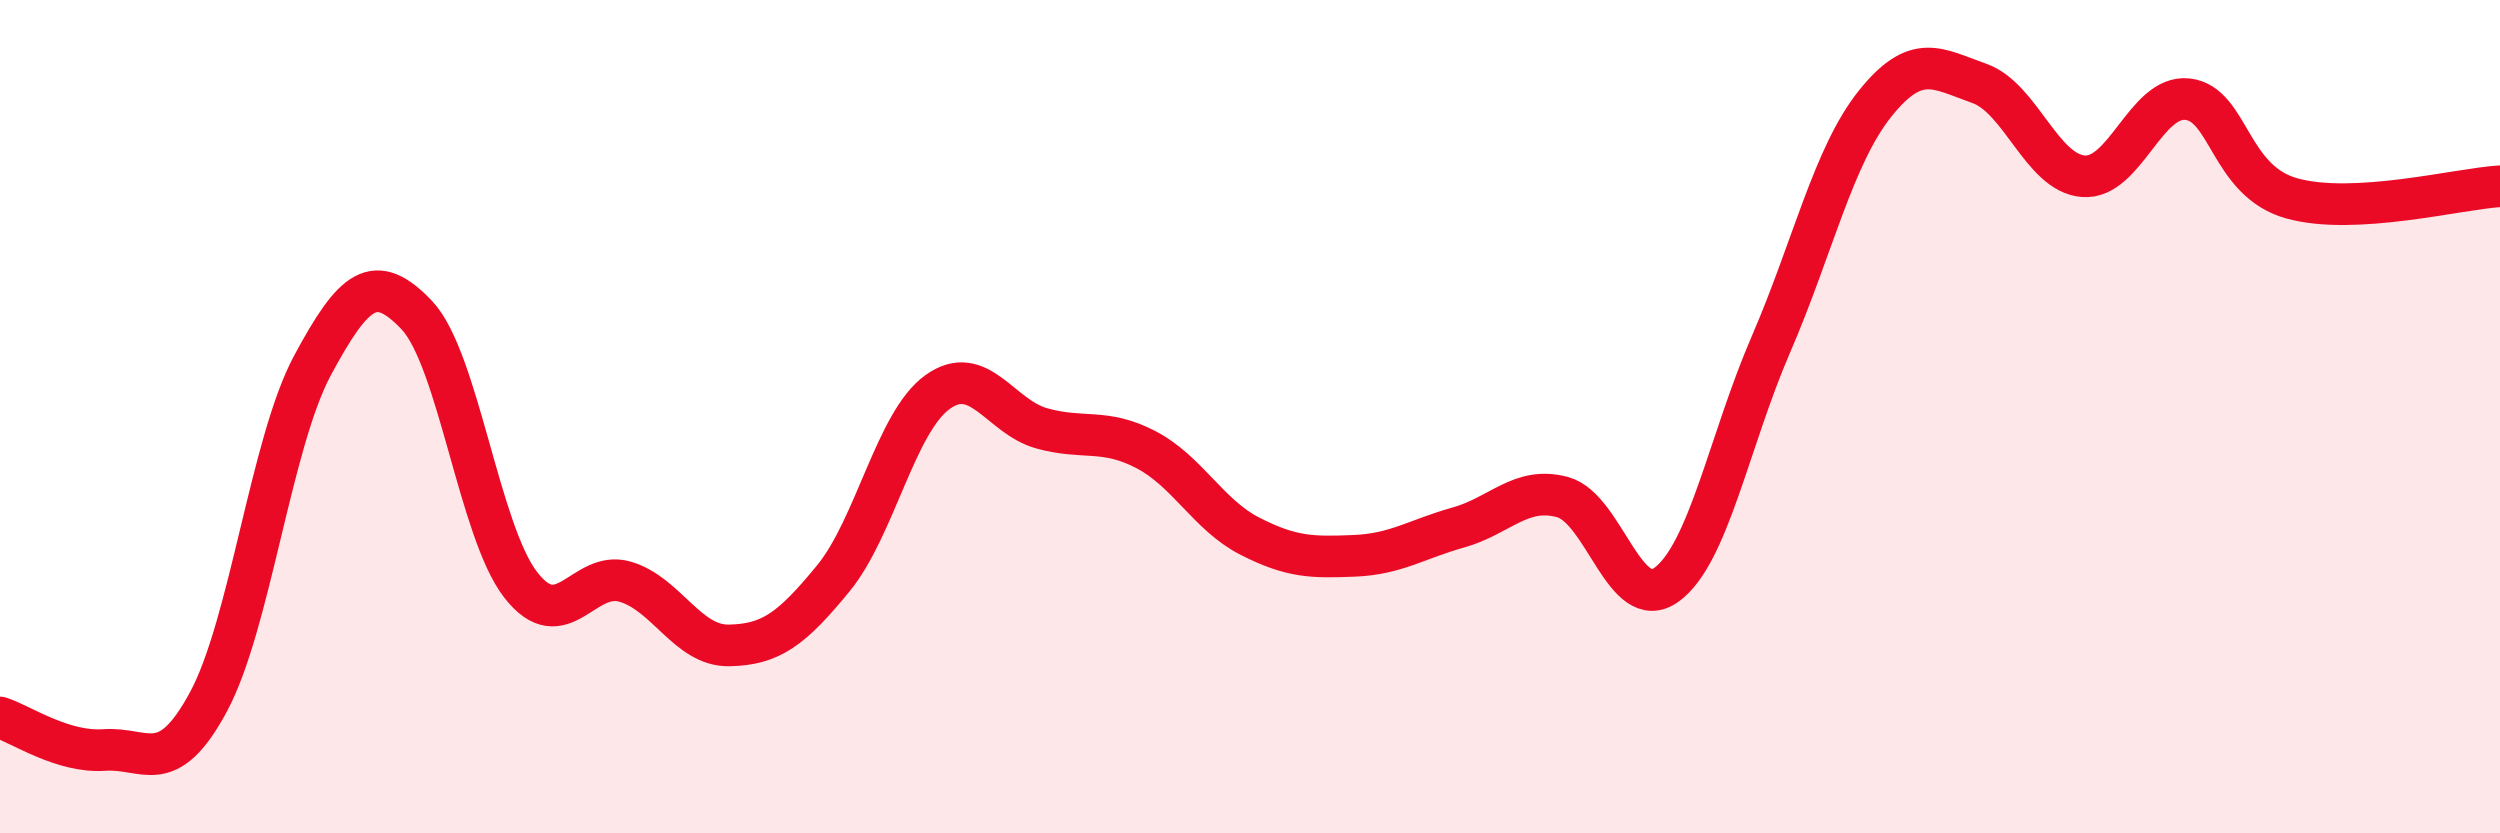
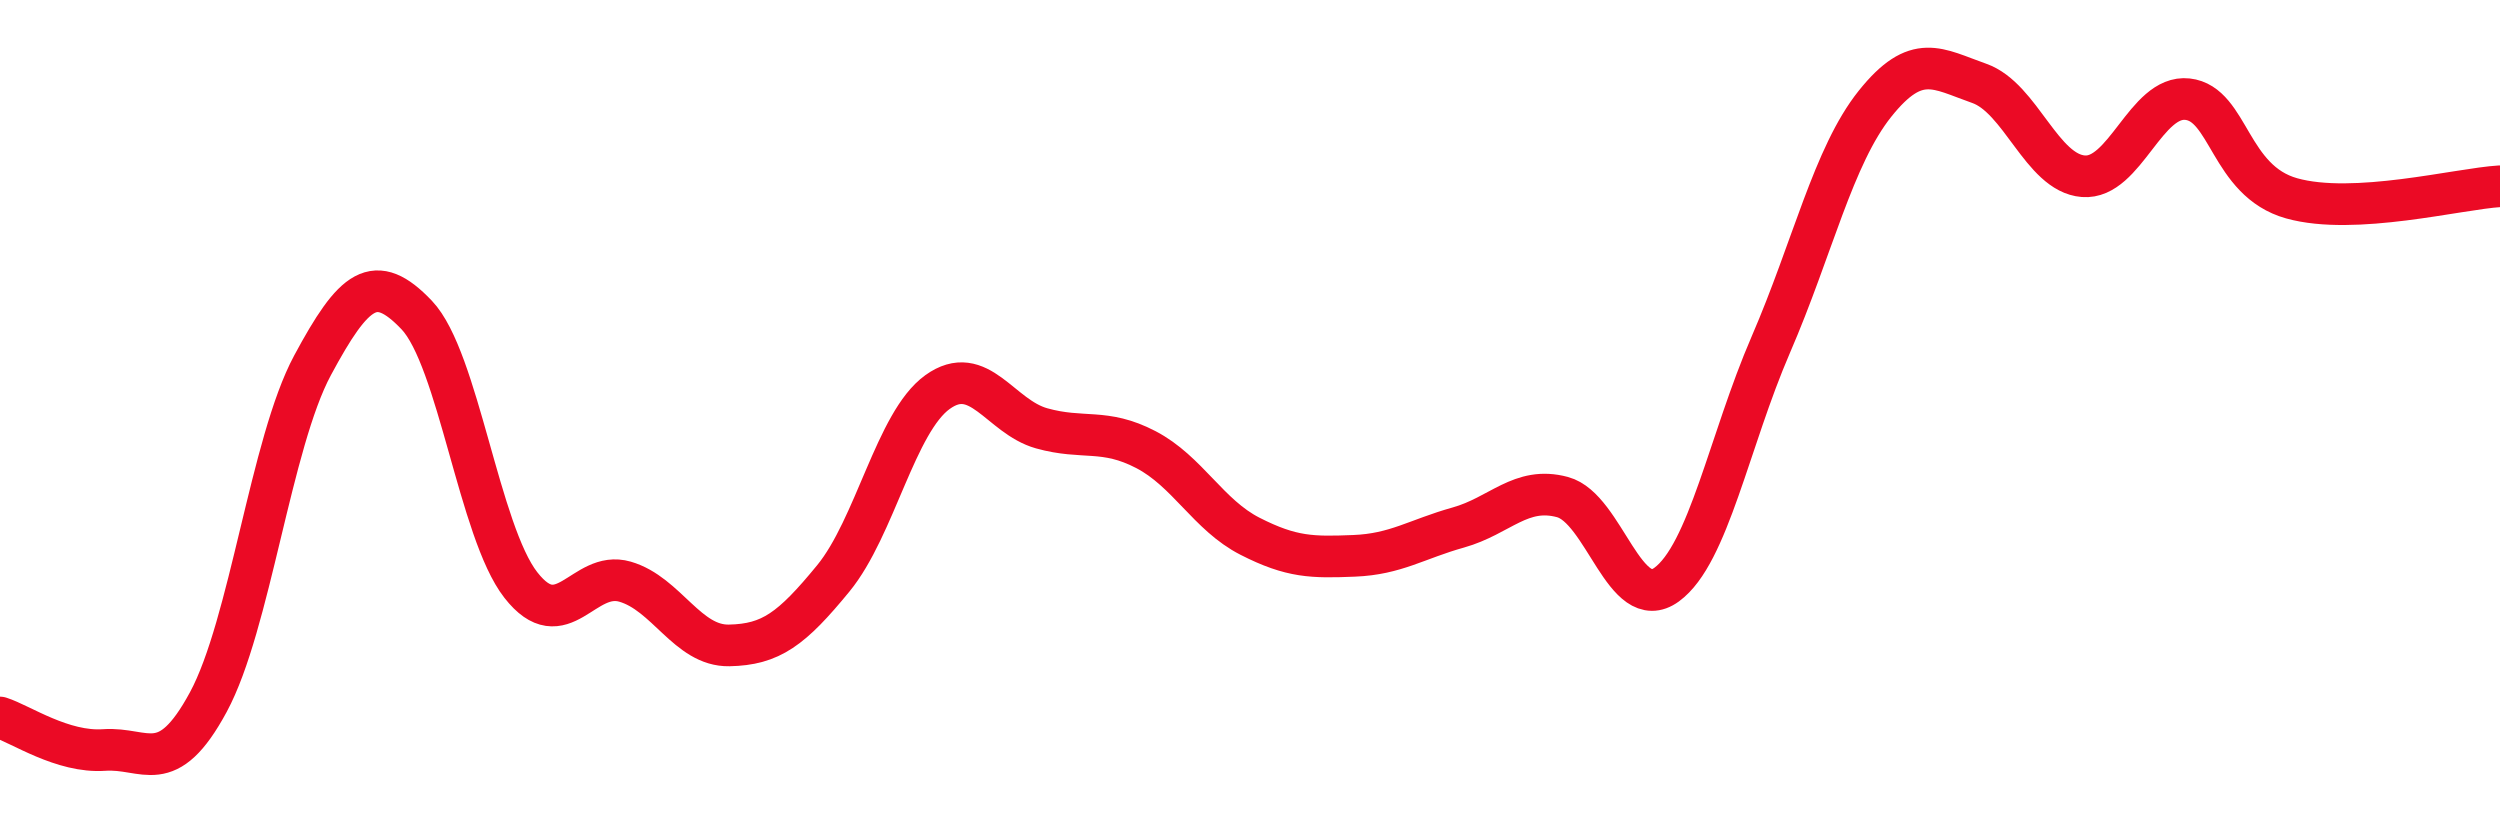
<svg xmlns="http://www.w3.org/2000/svg" width="60" height="20" viewBox="0 0 60 20">
-   <path d="M 0,17.22 C 0.5,17.38 1.5,18.07 2.5,18 C 3.5,17.93 4,18.7 5,16.85 C 6,15 6.5,10.63 7.5,8.77 C 8.5,6.91 9,6.51 10,7.56 C 11,8.61 11.5,12.76 12.5,14.04 C 13.5,15.32 14,13.67 15,13.96 C 16,14.25 16.5,15.51 17.5,15.49 C 18.5,15.47 19,15.1 20,13.88 C 21,12.66 21.5,10.13 22.5,9.41 C 23.5,8.69 24,10 25,10.28 C 26,10.56 26.5,10.27 27.5,10.79 C 28.5,11.31 29,12.36 30,12.87 C 31,13.38 31.5,13.38 32.5,13.34 C 33.5,13.3 34,12.94 35,12.66 C 36,12.38 36.5,11.66 37.5,11.93 C 38.5,12.2 39,14.76 40,14.03 C 41,13.3 41.5,10.58 42.5,8.27 C 43.5,5.96 44,3.74 45,2.49 C 46,1.24 46.5,1.65 47.5,2 C 48.5,2.35 49,4.15 50,4.23 C 51,4.31 51.5,2.27 52.5,2.38 C 53.5,2.49 53.5,4.34 55,4.76 C 56.5,5.18 59,4.53 60,4.47L60 20L0 20Z" fill="#EB0A25" opacity="0.1" stroke-linecap="round" stroke-linejoin="round" />
  <path d="M 0,17.22 C 0.5,17.38 1.5,18.07 2.5,18 C 3.5,17.93 4,18.7 5,16.85 C 6,15 6.5,10.63 7.5,8.77 C 8.5,6.91 9,6.51 10,7.56 C 11,8.61 11.5,12.76 12.5,14.04 C 13.5,15.32 14,13.67 15,13.96 C 16,14.25 16.5,15.51 17.5,15.49 C 18.5,15.47 19,15.1 20,13.88 C 21,12.66 21.5,10.13 22.5,9.41 C 23.5,8.69 24,10 25,10.28 C 26,10.56 26.5,10.27 27.5,10.79 C 28.5,11.31 29,12.36 30,12.87 C 31,13.38 31.5,13.38 32.5,13.34 C 33.5,13.3 34,12.94 35,12.66 C 36,12.38 36.5,11.66 37.5,11.93 C 38.5,12.2 39,14.76 40,14.03 C 41,13.3 41.5,10.58 42.5,8.27 C 43.5,5.96 44,3.74 45,2.49 C 46,1.24 46.5,1.65 47.5,2 C 48.5,2.35 49,4.15 50,4.23 C 51,4.31 51.5,2.27 52.5,2.38 C 53.5,2.49 53.5,4.34 55,4.76 C 56.5,5.18 59,4.53 60,4.47" stroke="#EB0A25" stroke-width="1" fill="none" stroke-linecap="round" stroke-linejoin="round" />
</svg>